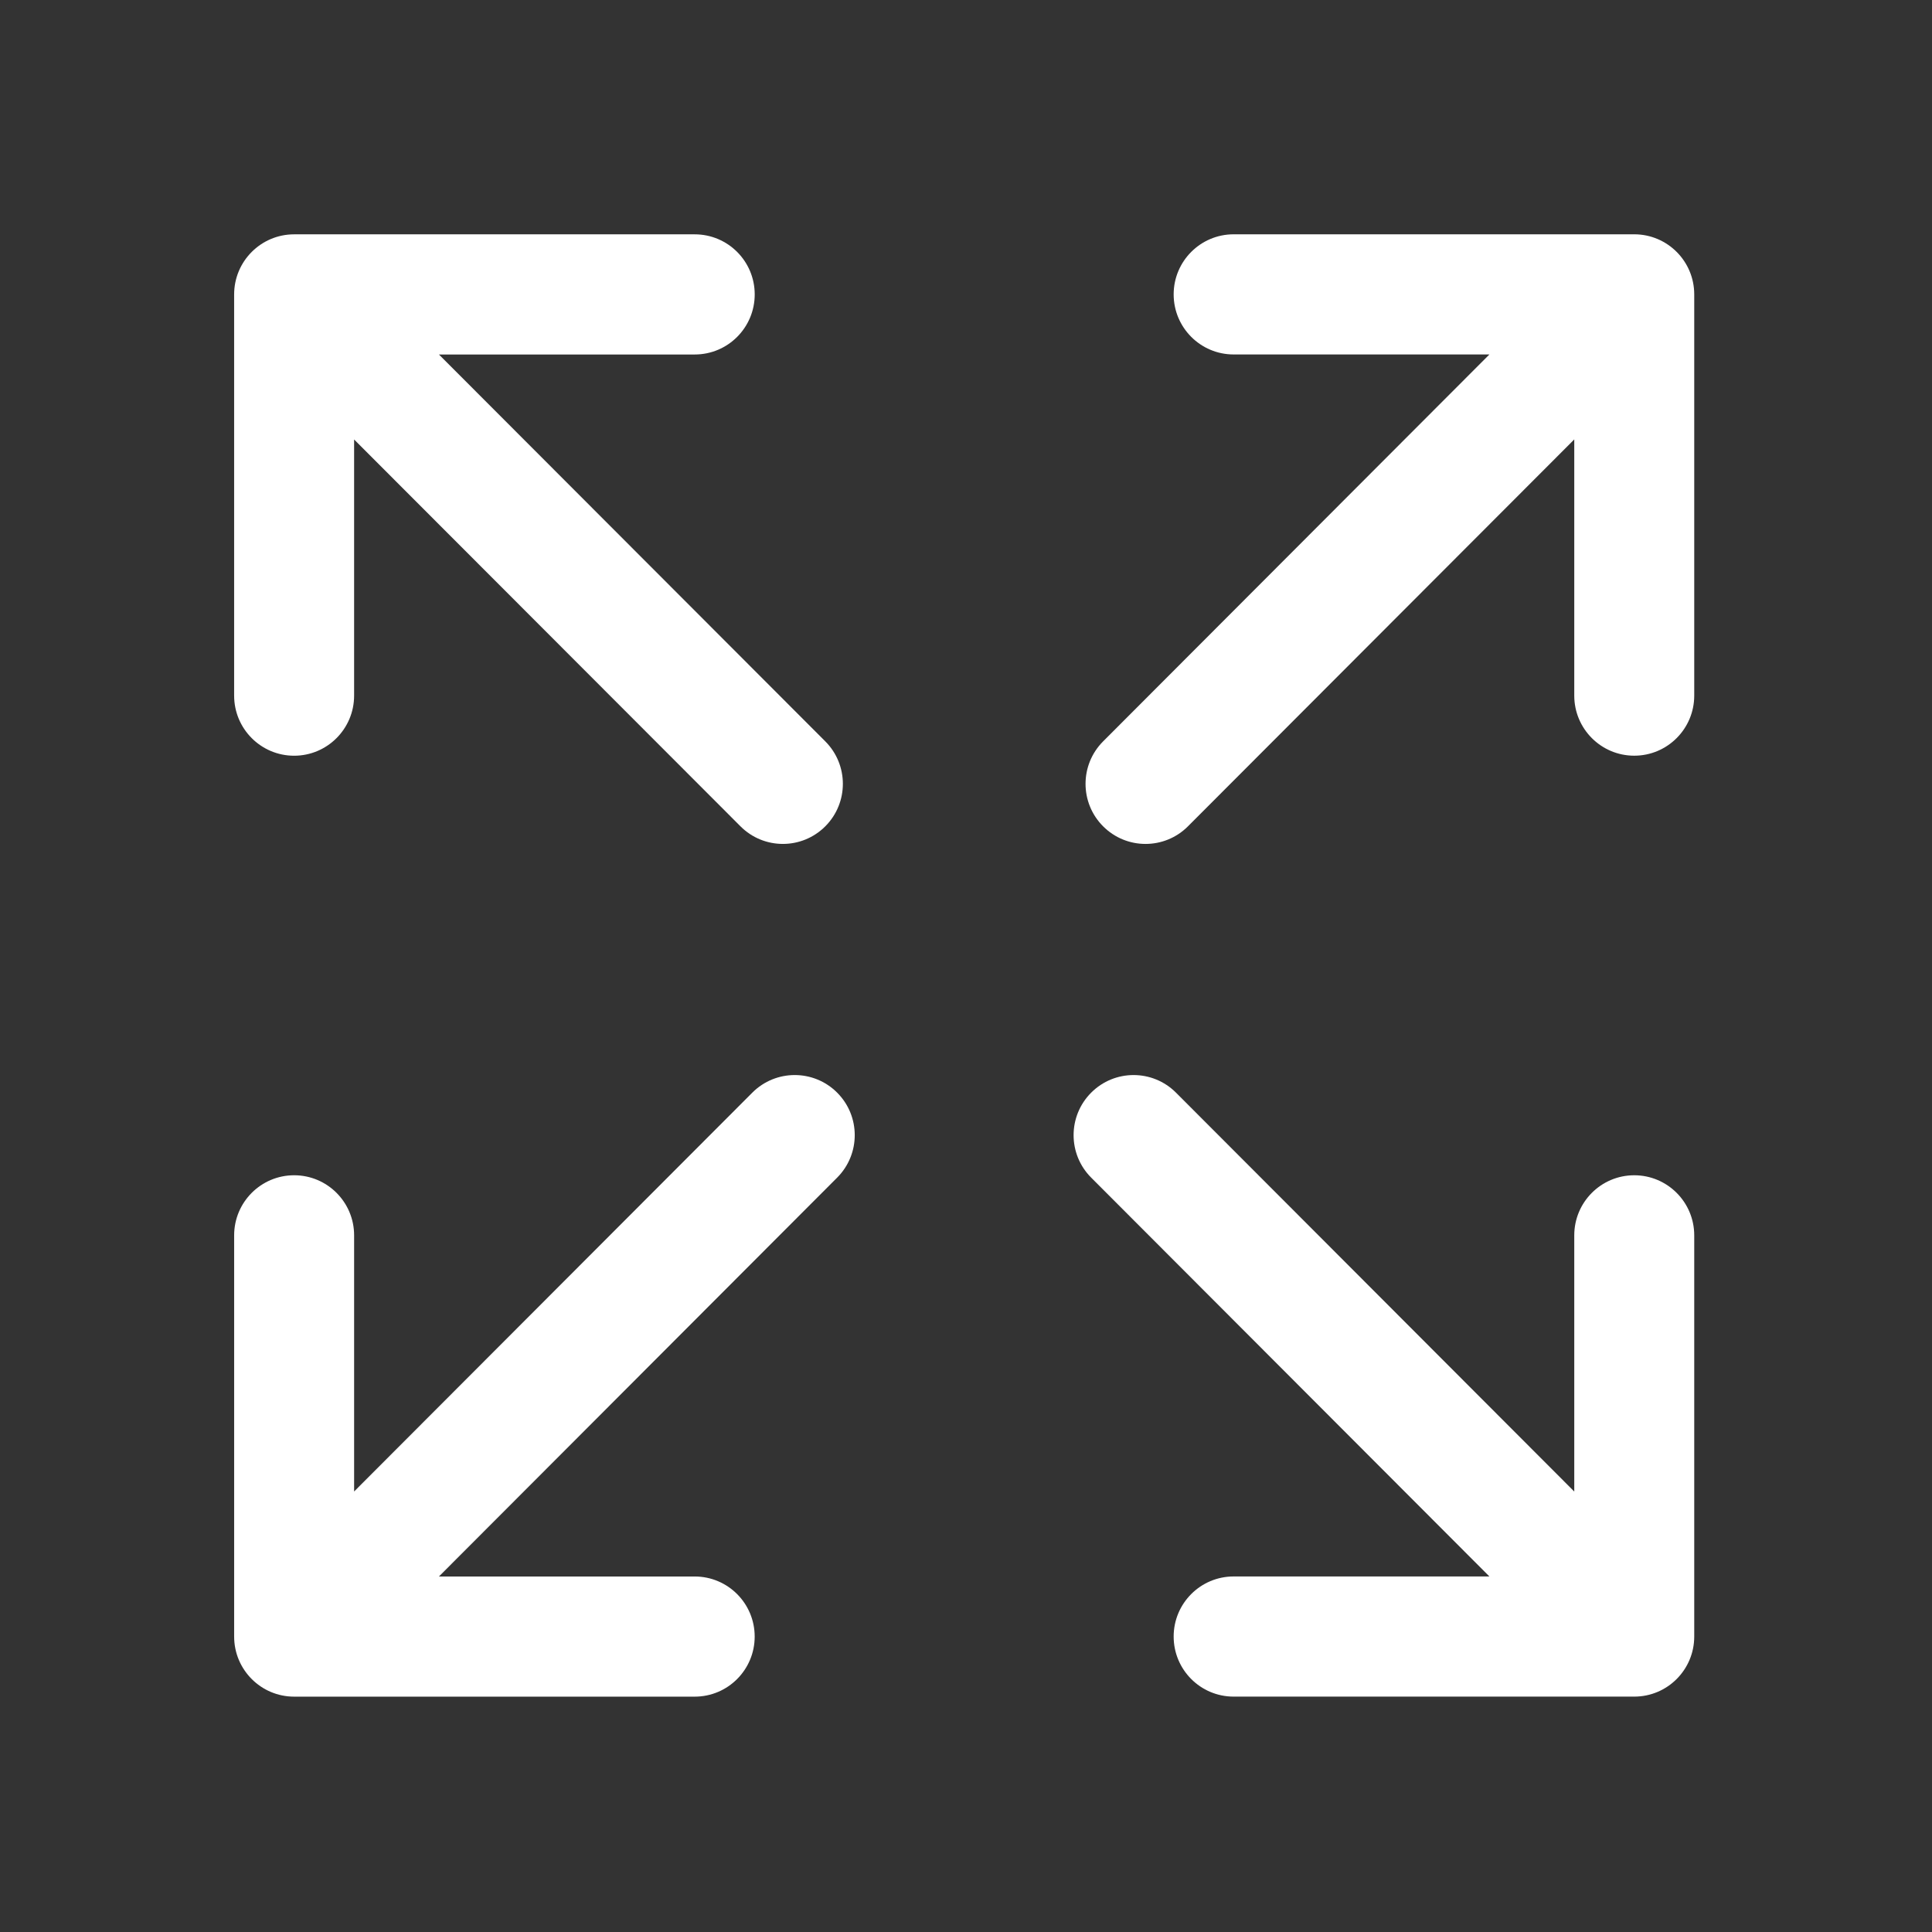
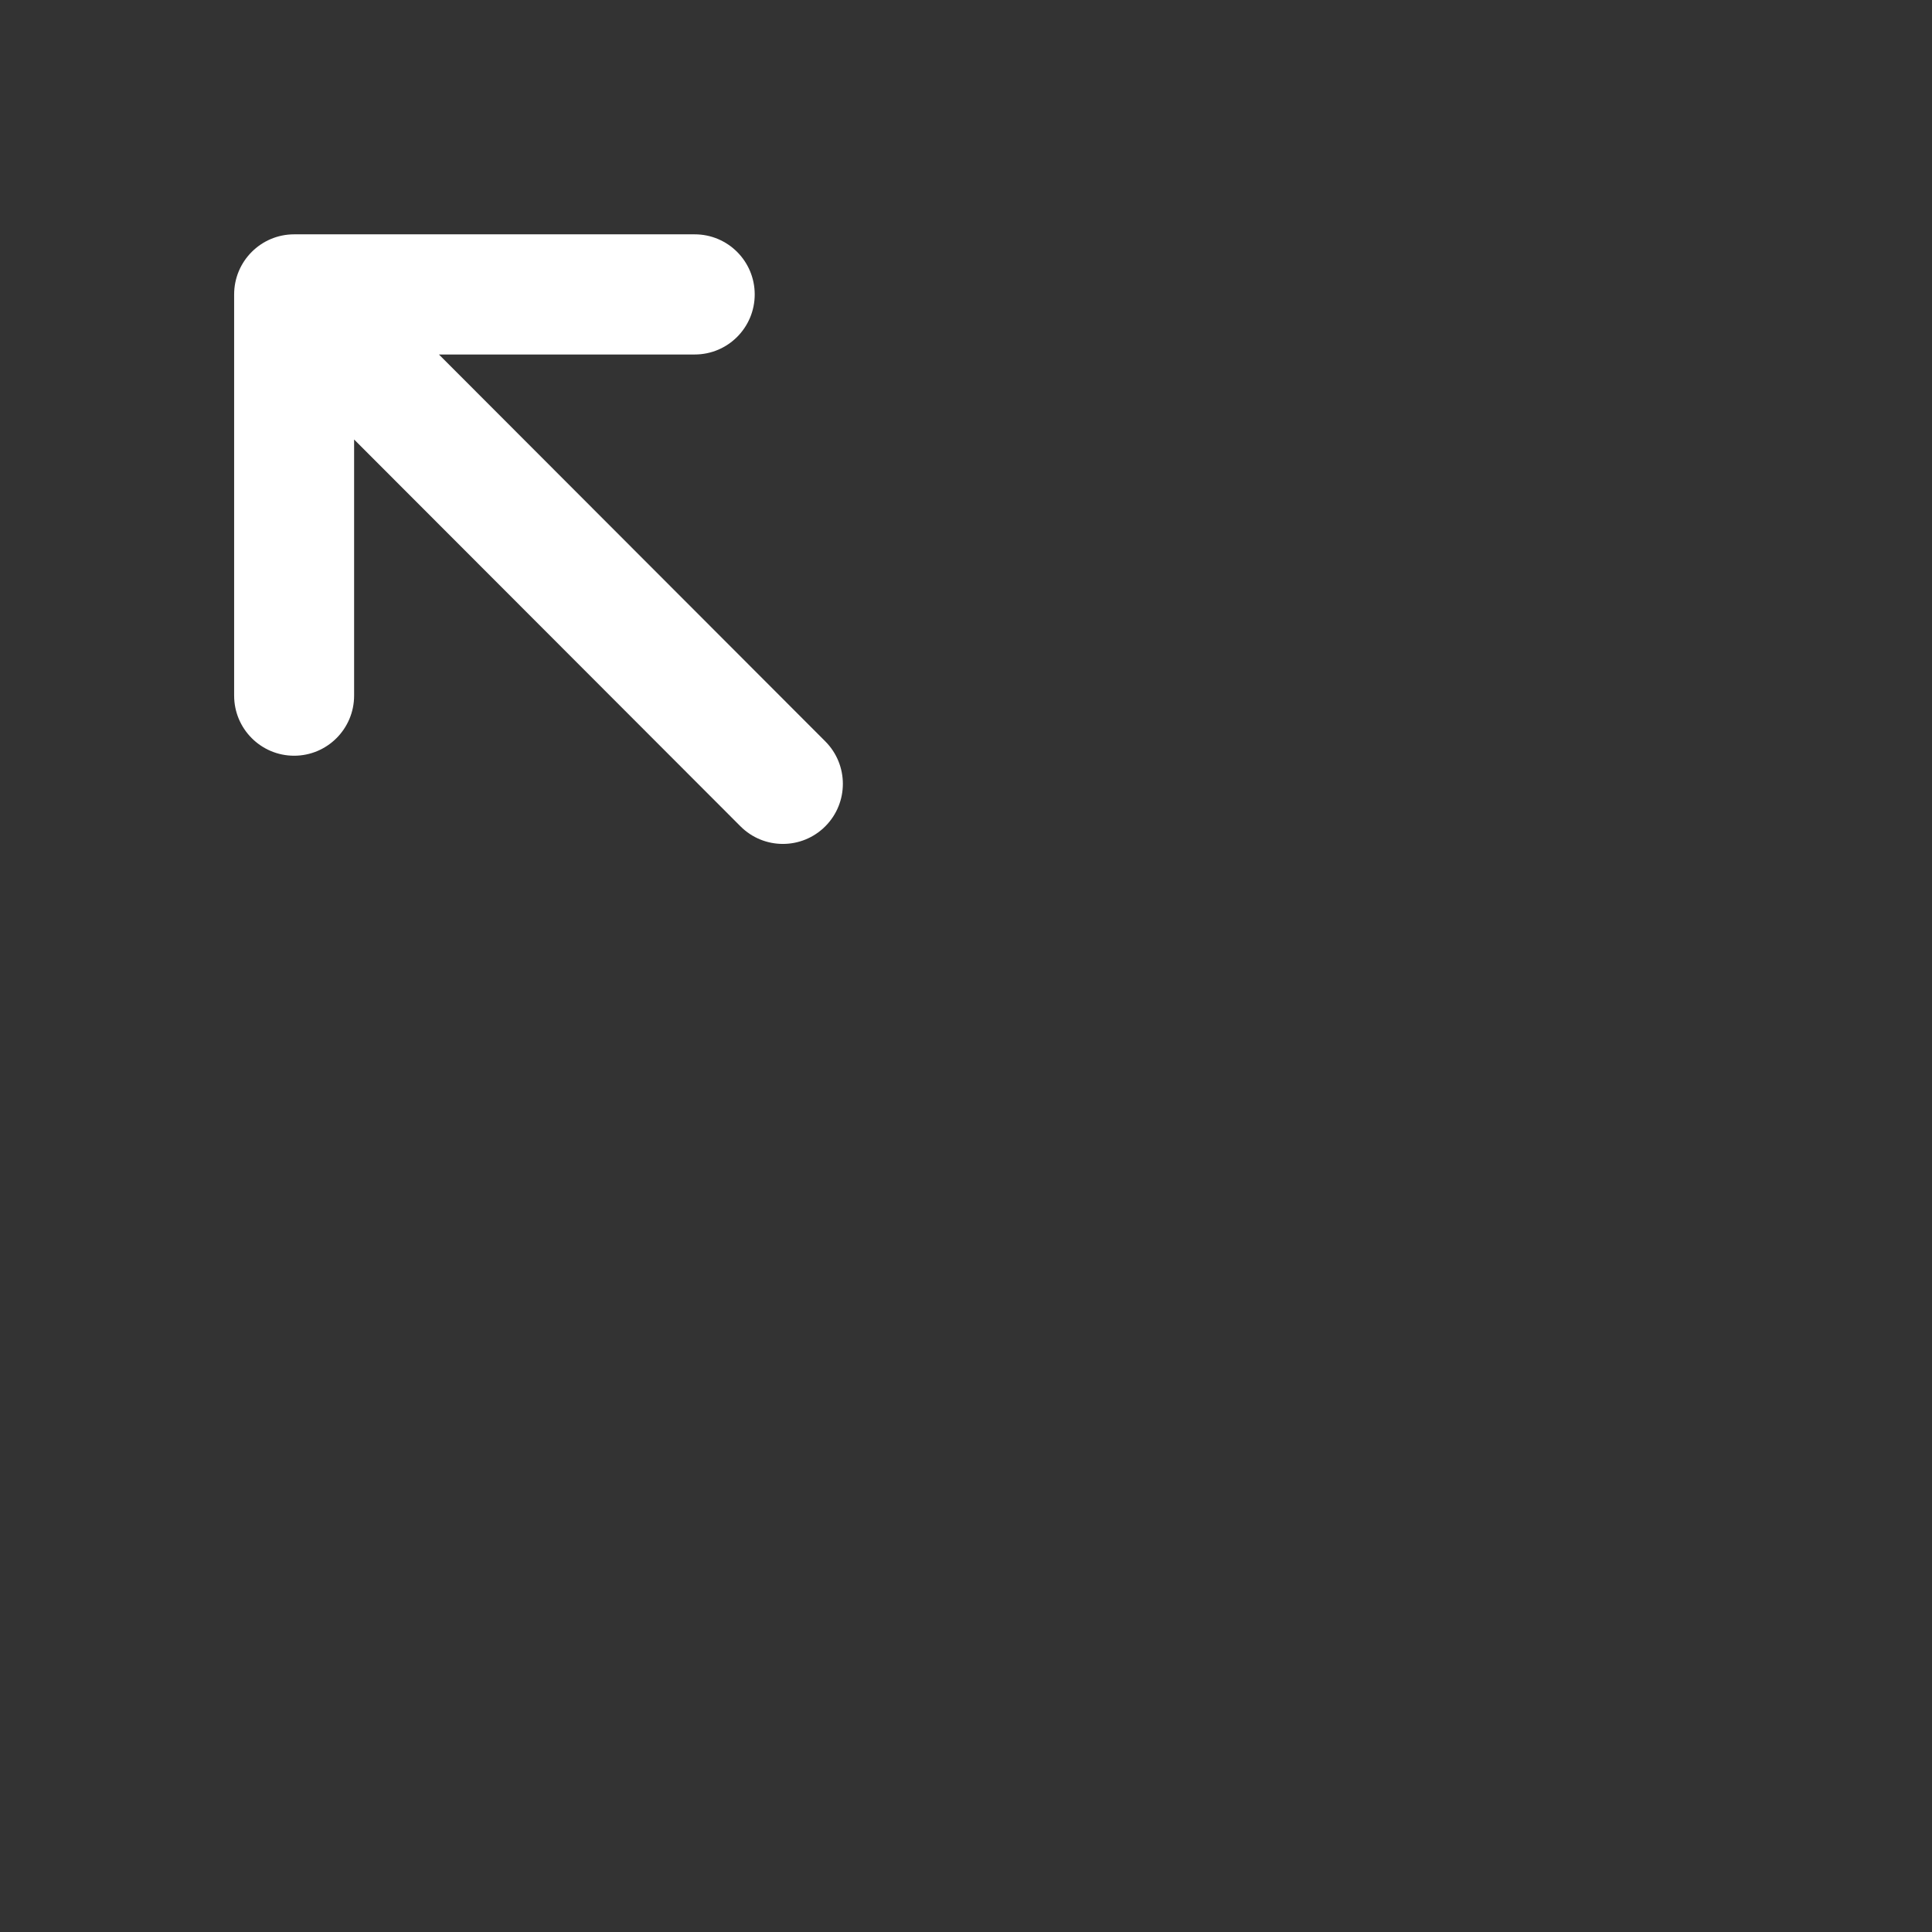
<svg xmlns="http://www.w3.org/2000/svg" width="100%" height="100%" viewBox="0 0 20 20" version="1.1" xml:space="preserve" style="fill-rule:evenodd;clip-rule:evenodd;stroke-linejoin:round;stroke-miterlimit:2;">
  <rect x="0" y="0" width="20" height="20" fill="#333333" stroke="none" />
  <g transform="matrix(1,0,0,1,-559.004,-4)">
    <g id="Group_34" transform="matrix(1,0,0,1,-7002.95,-1863.02)">
      <g id="Path_112">
            </g>
      <g id="Rectangle_117">
            </g>
      <g id="Rectangle_118">
            </g>
      <g id="Rectangle_119">
            </g>
      <g id="Rectangle_120">
            </g>
      <g id="Rectangle_121">
            </g>
      <g id="Rectangle_122">
            </g>
      <g id="Rectangle_123">
            </g>
      <g id="Rectangle_124">
            </g>
      <g id="Rectangle_125">
            </g>
    </g>
    <g id="development-icon" transform="matrix(0.2,0,0,0.182,559.004,4)">
-       <rect x="0" y="0" width="100" height="110" style="fill:none;" />
      <g transform="matrix(0.169,0,0,0.186,9.244,7.394)">
        <g transform="matrix(3.062,0,0,3.062,35.383,58.877)">
          <path d="M0,43.263C3.312,43.263 6,40.575 6,37.263L6,11.68L44.645,50.313C45.816,51.485 47.352,52.071 48.887,52.071C50.422,52.071 51.957,51.485 53.129,50.313C55.473,47.97 55.473,44.173 53.129,41.829L14.484,3.192L40.07,3.192C43.387,3.192 46.07,0.505 46.07,-2.808C46.07,-6.12 43.387,-8.808 40.07,-8.808L0,-8.808C-3.312,-8.808 -6,-6.12 -6,-2.808L-6,37.263C-6,40.575 -3.312,43.263 0,43.263Z" style="fill:white;fill-rule:nonzero;" />
        </g>
        <g transform="matrix(3.062,0,0,3.062,445.825,446.635)">
-           <path d="M0,-41.473C-3.316,-41.473 -6,-38.785 -6,-35.473L-6,-9.887L-45.836,-49.723C-48.179,-52.067 -51.976,-52.067 -54.32,-49.723C-56.664,-47.379 -56.664,-43.578 -54.32,-41.238L-14.488,-1.406L-40.07,-1.406C-43.383,-1.406 -46.07,1.281 -46.07,4.594C-46.07,7.91 -43.383,10.594 -40.07,10.594L0,10.594C3.313,10.594 6,7.91 6,4.594L6,-35.473C6,-38.785 3.313,-41.473 0,-41.473Z" style="fill:white;fill-rule:nonzero;" />
-         </g>
+           </g>
        <g transform="matrix(3.062,0,0,3.062,175.711,471.907)">
-           <path d="M0,-57.977L-39.828,-18.145L-39.828,-43.727C-39.828,-47.039 -42.512,-49.727 -45.828,-49.727C-49.141,-49.727 -51.828,-47.039 -51.828,-43.727L-51.828,-3.656C-51.828,-0.344 -49.141,2.344 -45.828,2.344L-5.762,2.344C-2.445,2.344 0.238,-0.344 0.238,-3.656C0.238,-6.969 -2.445,-9.656 -5.762,-9.656L-31.344,-9.656L8.488,-49.492C10.832,-51.836 10.832,-55.633 8.488,-57.977C6.145,-60.321 2.344,-60.321 0,-57.977Z" style="fill:white;fill-rule:nonzero;" />
-         </g>
+           </g>
        <g transform="matrix(3.062,0,0,3.062,445.825,218.321)">
-           <path d="M0,-60.883L-40.07,-60.883C-43.383,-60.883 -46.07,-58.195 -46.07,-54.883C-46.07,-51.57 -43.383,-48.883 -40.07,-48.883L-14.488,-48.883L-53.125,-10.242C-55.469,-7.898 -55.469,-4.102 -53.125,-1.758C-51.953,-0.586 -50.418,0 -48.883,0C-47.347,0 -45.812,-0.586 -44.64,-1.758L-6,-40.398L-6,-14.812C-6,-11.5 -3.316,-8.812 0,-8.812C3.313,-8.812 6,-11.5 6,-14.812L6,-54.883C6,-58.195 3.313,-60.883 0,-60.883Z" style="fill:white;fill-rule:nonzero;" />
-         </g>
+           </g>
      </g>
    </g>
  </g>
</svg>